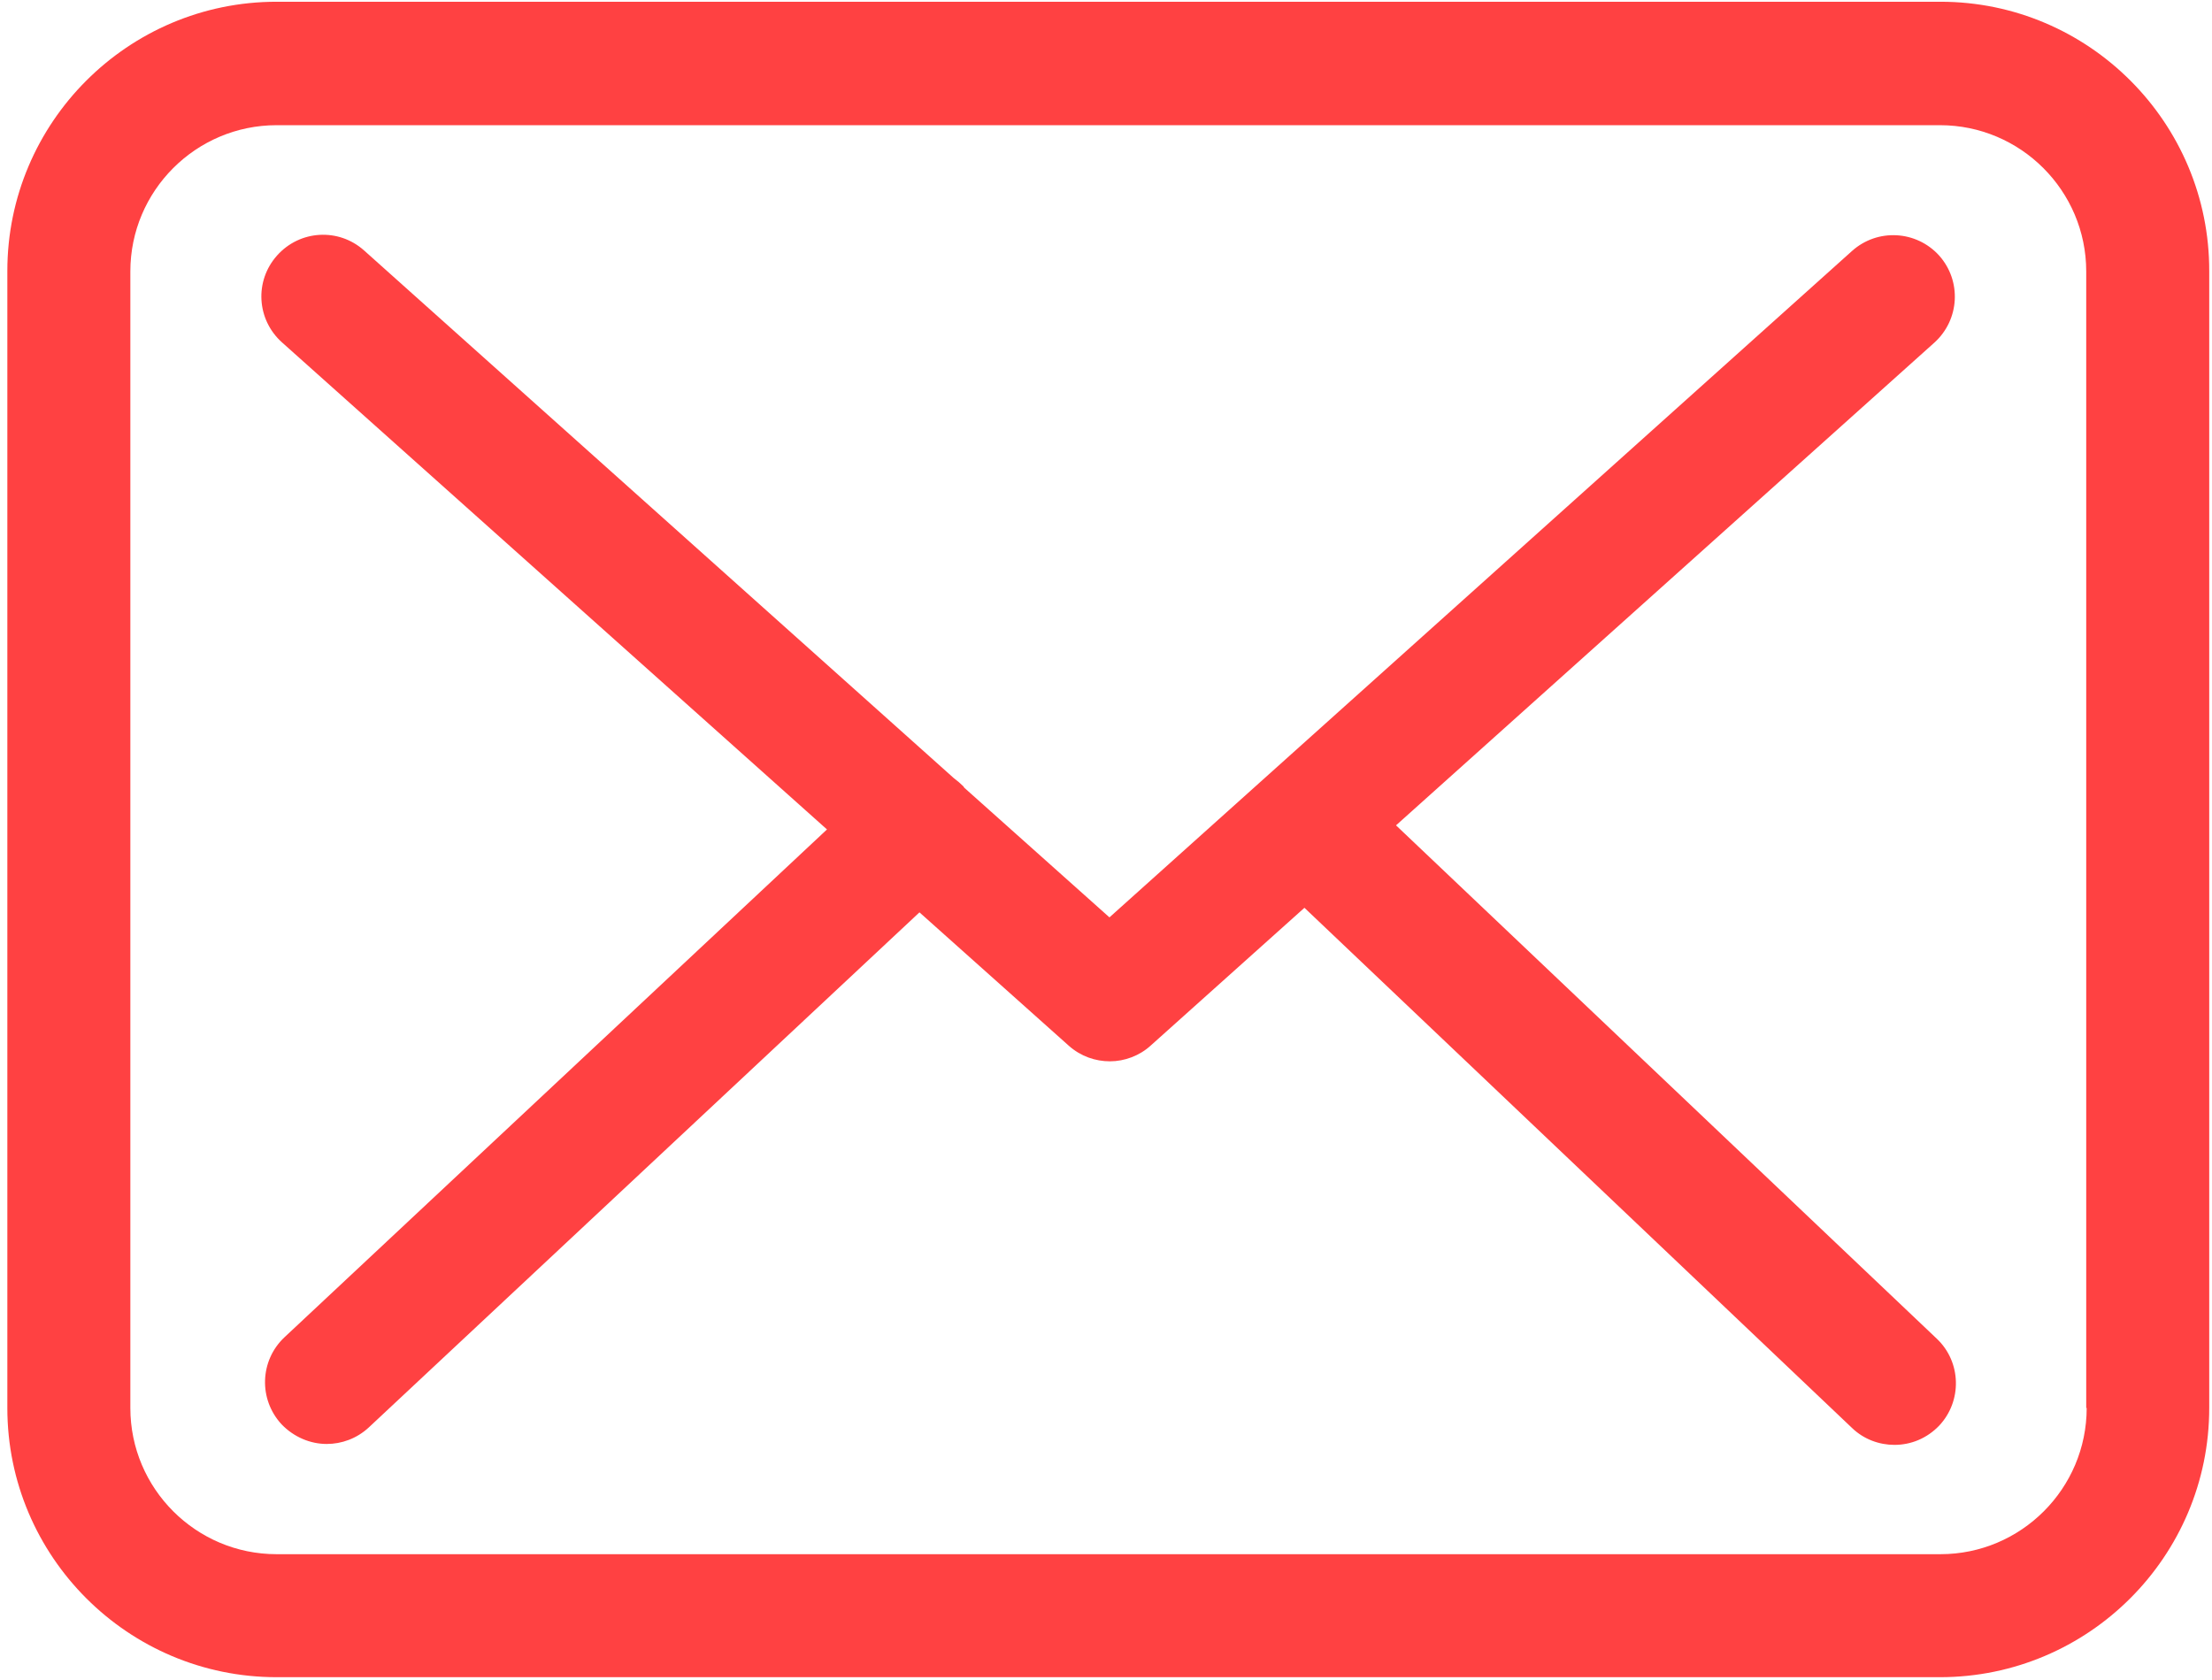
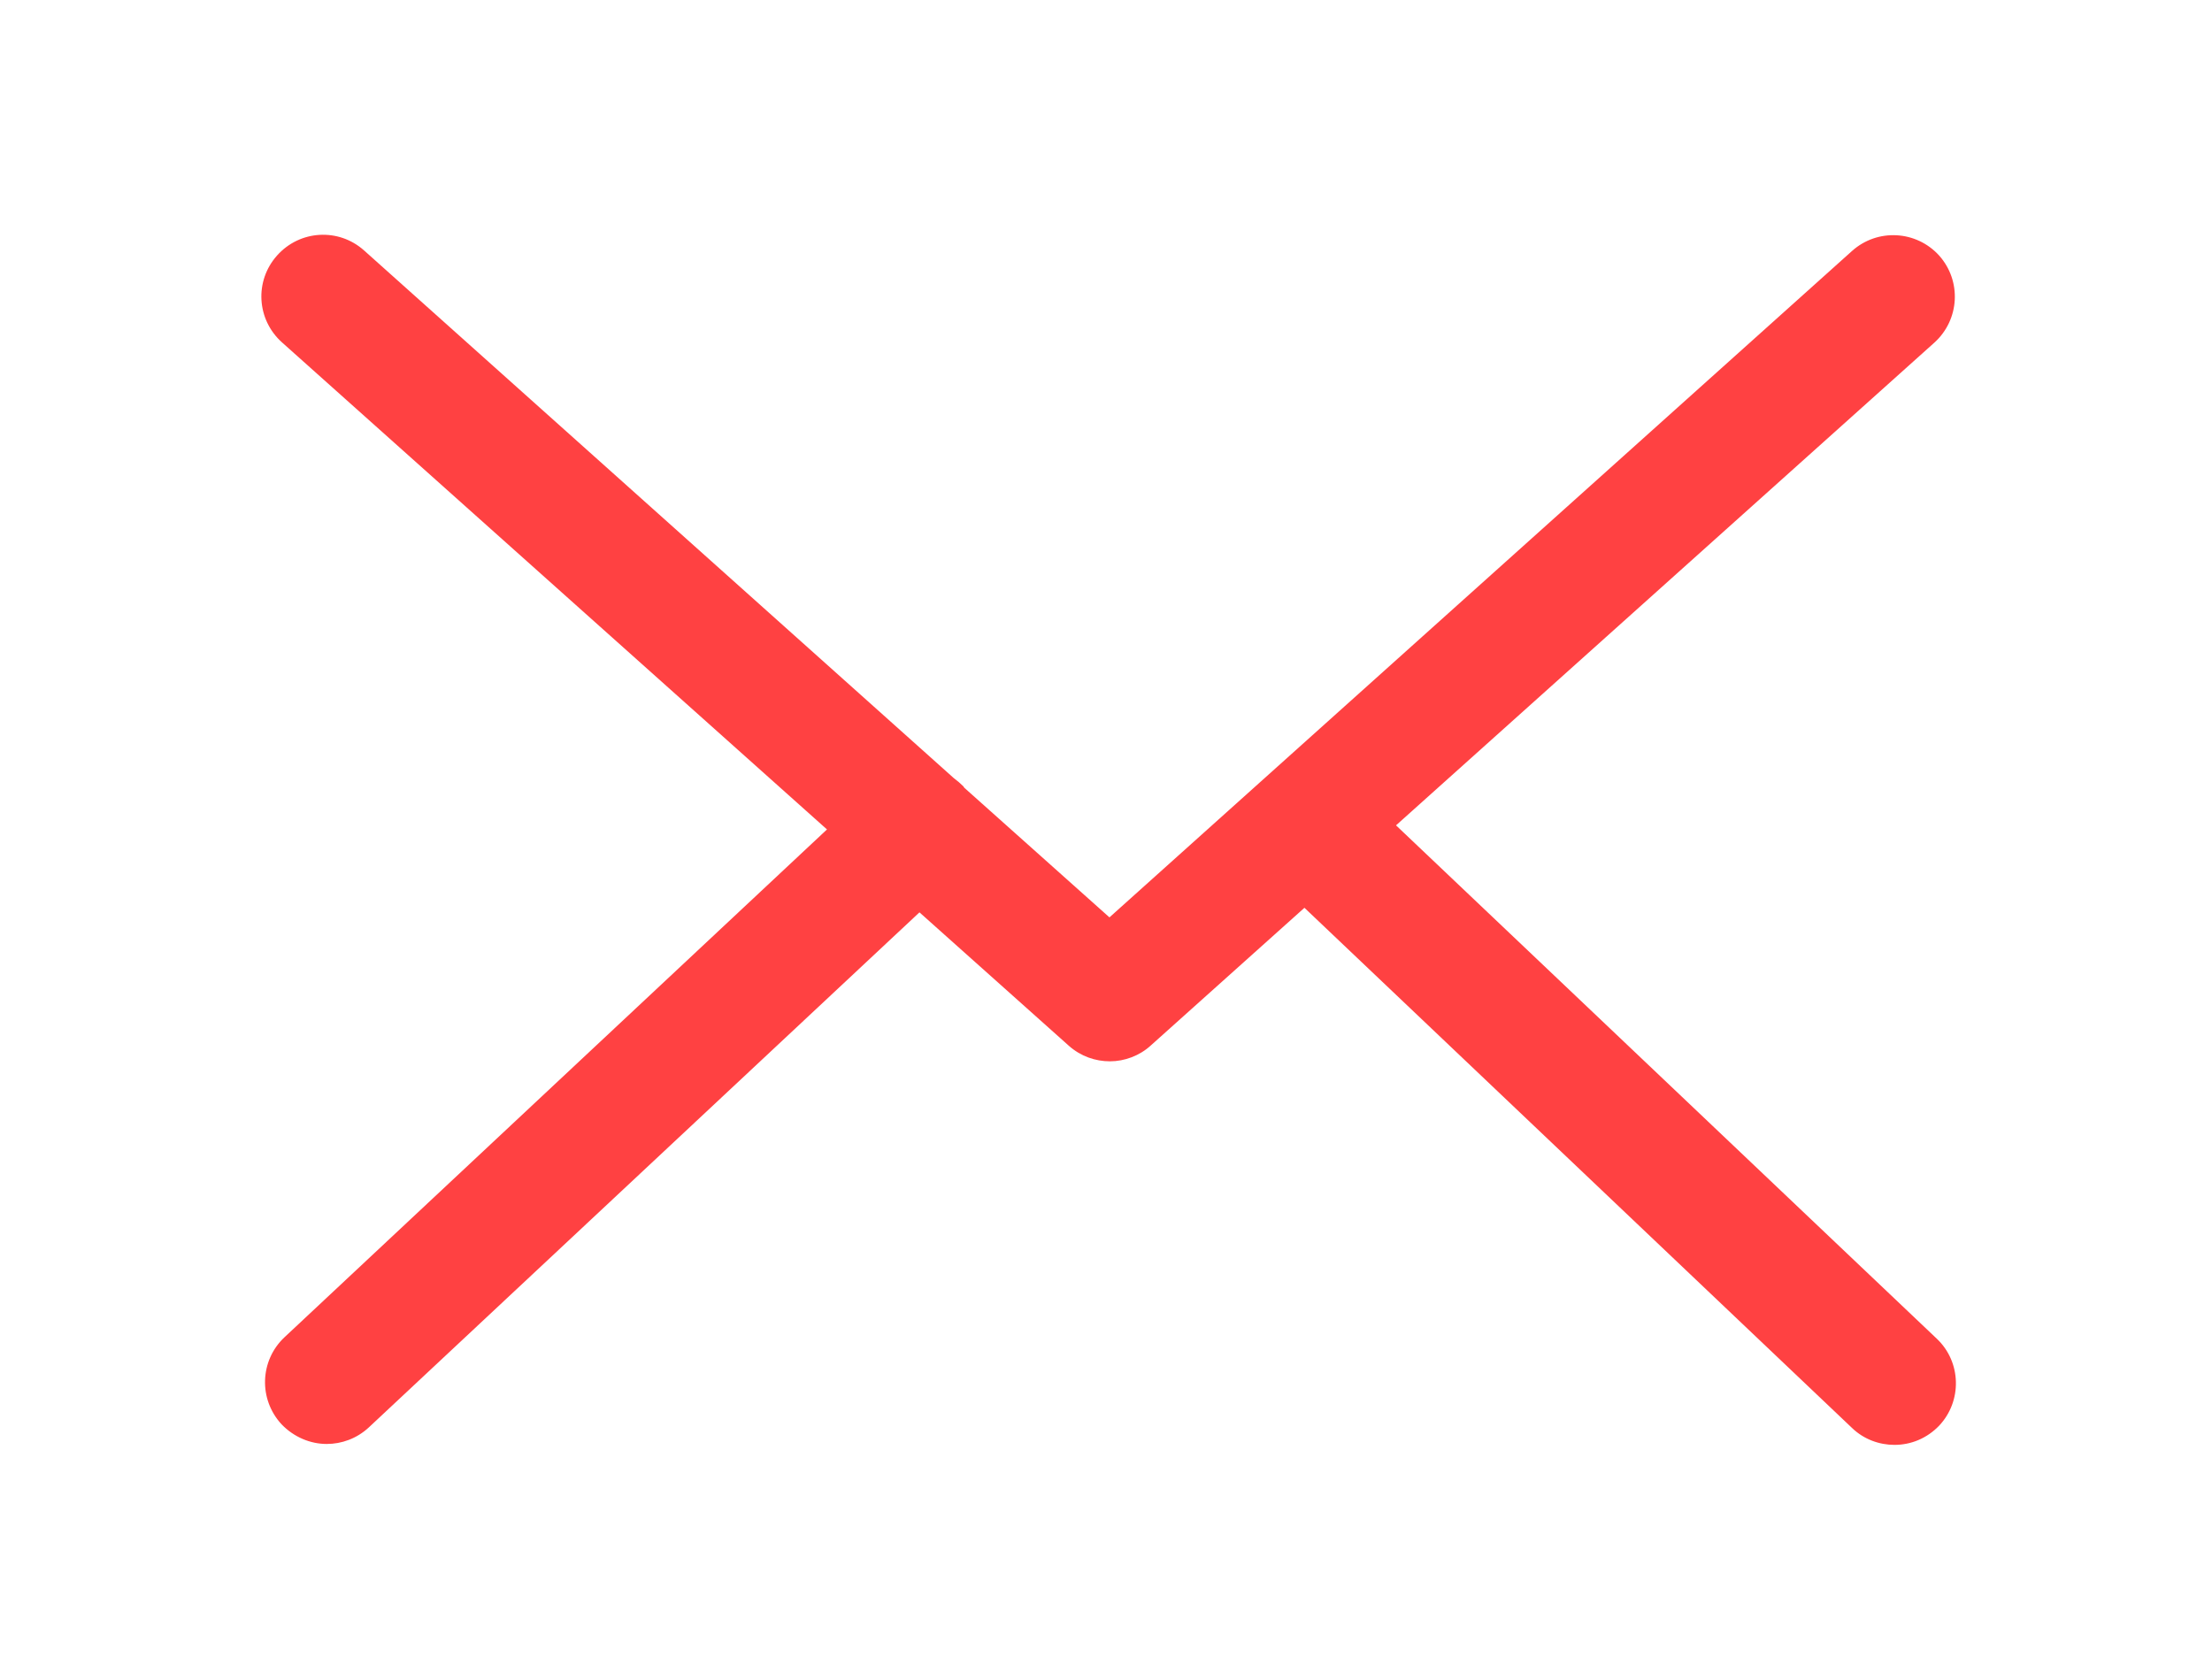
<svg xmlns="http://www.w3.org/2000/svg" width="179" height="136" viewBox="0 0 179 136" fill="none">
-   <path d="M157.024 0.141H22.383C10.364 0.141 0.594 9.911 0.594 21.93V113.952C0.594 125.971 10.364 135.741 22.383 135.741H156.987C169.006 135.741 178.776 125.971 178.776 113.952V21.966C178.813 9.947 169.043 0.141 157.024 0.141ZM168.859 113.952C168.859 120.477 163.55 125.786 157.024 125.786H22.383C15.857 125.786 10.548 120.477 10.548 113.952V21.966C10.548 15.441 15.857 10.132 22.383 10.132H156.987C163.513 10.132 168.822 15.441 168.822 21.966V113.952H168.859Z" fill="#FF4142" />
  <path d="M112.969 66.798L156.547 27.718C158.574 25.875 158.759 22.741 156.915 20.677C155.072 18.649 151.938 18.465 149.874 20.308L89.779 74.246L78.055 63.775C78.018 63.738 77.981 63.701 77.981 63.664C77.723 63.406 77.465 63.185 77.17 62.964L29.463 20.271C27.399 18.428 24.265 18.612 22.422 20.677C20.578 22.741 20.762 25.875 22.827 27.718L66.921 67.13L23.011 108.238C21.02 110.118 20.91 113.252 22.79 115.28C23.786 116.312 25.113 116.865 26.44 116.865C27.657 116.865 28.873 116.422 29.832 115.538L74.405 73.84L86.498 84.642C87.456 85.49 88.636 85.896 89.816 85.896C90.996 85.896 92.212 85.453 93.134 84.606L105.558 73.471L149.874 115.574C150.832 116.496 152.086 116.939 153.302 116.939C154.63 116.939 155.92 116.422 156.915 115.39C158.796 113.399 158.722 110.229 156.731 108.348L112.969 66.798Z" fill="#FF4142" />
</svg>